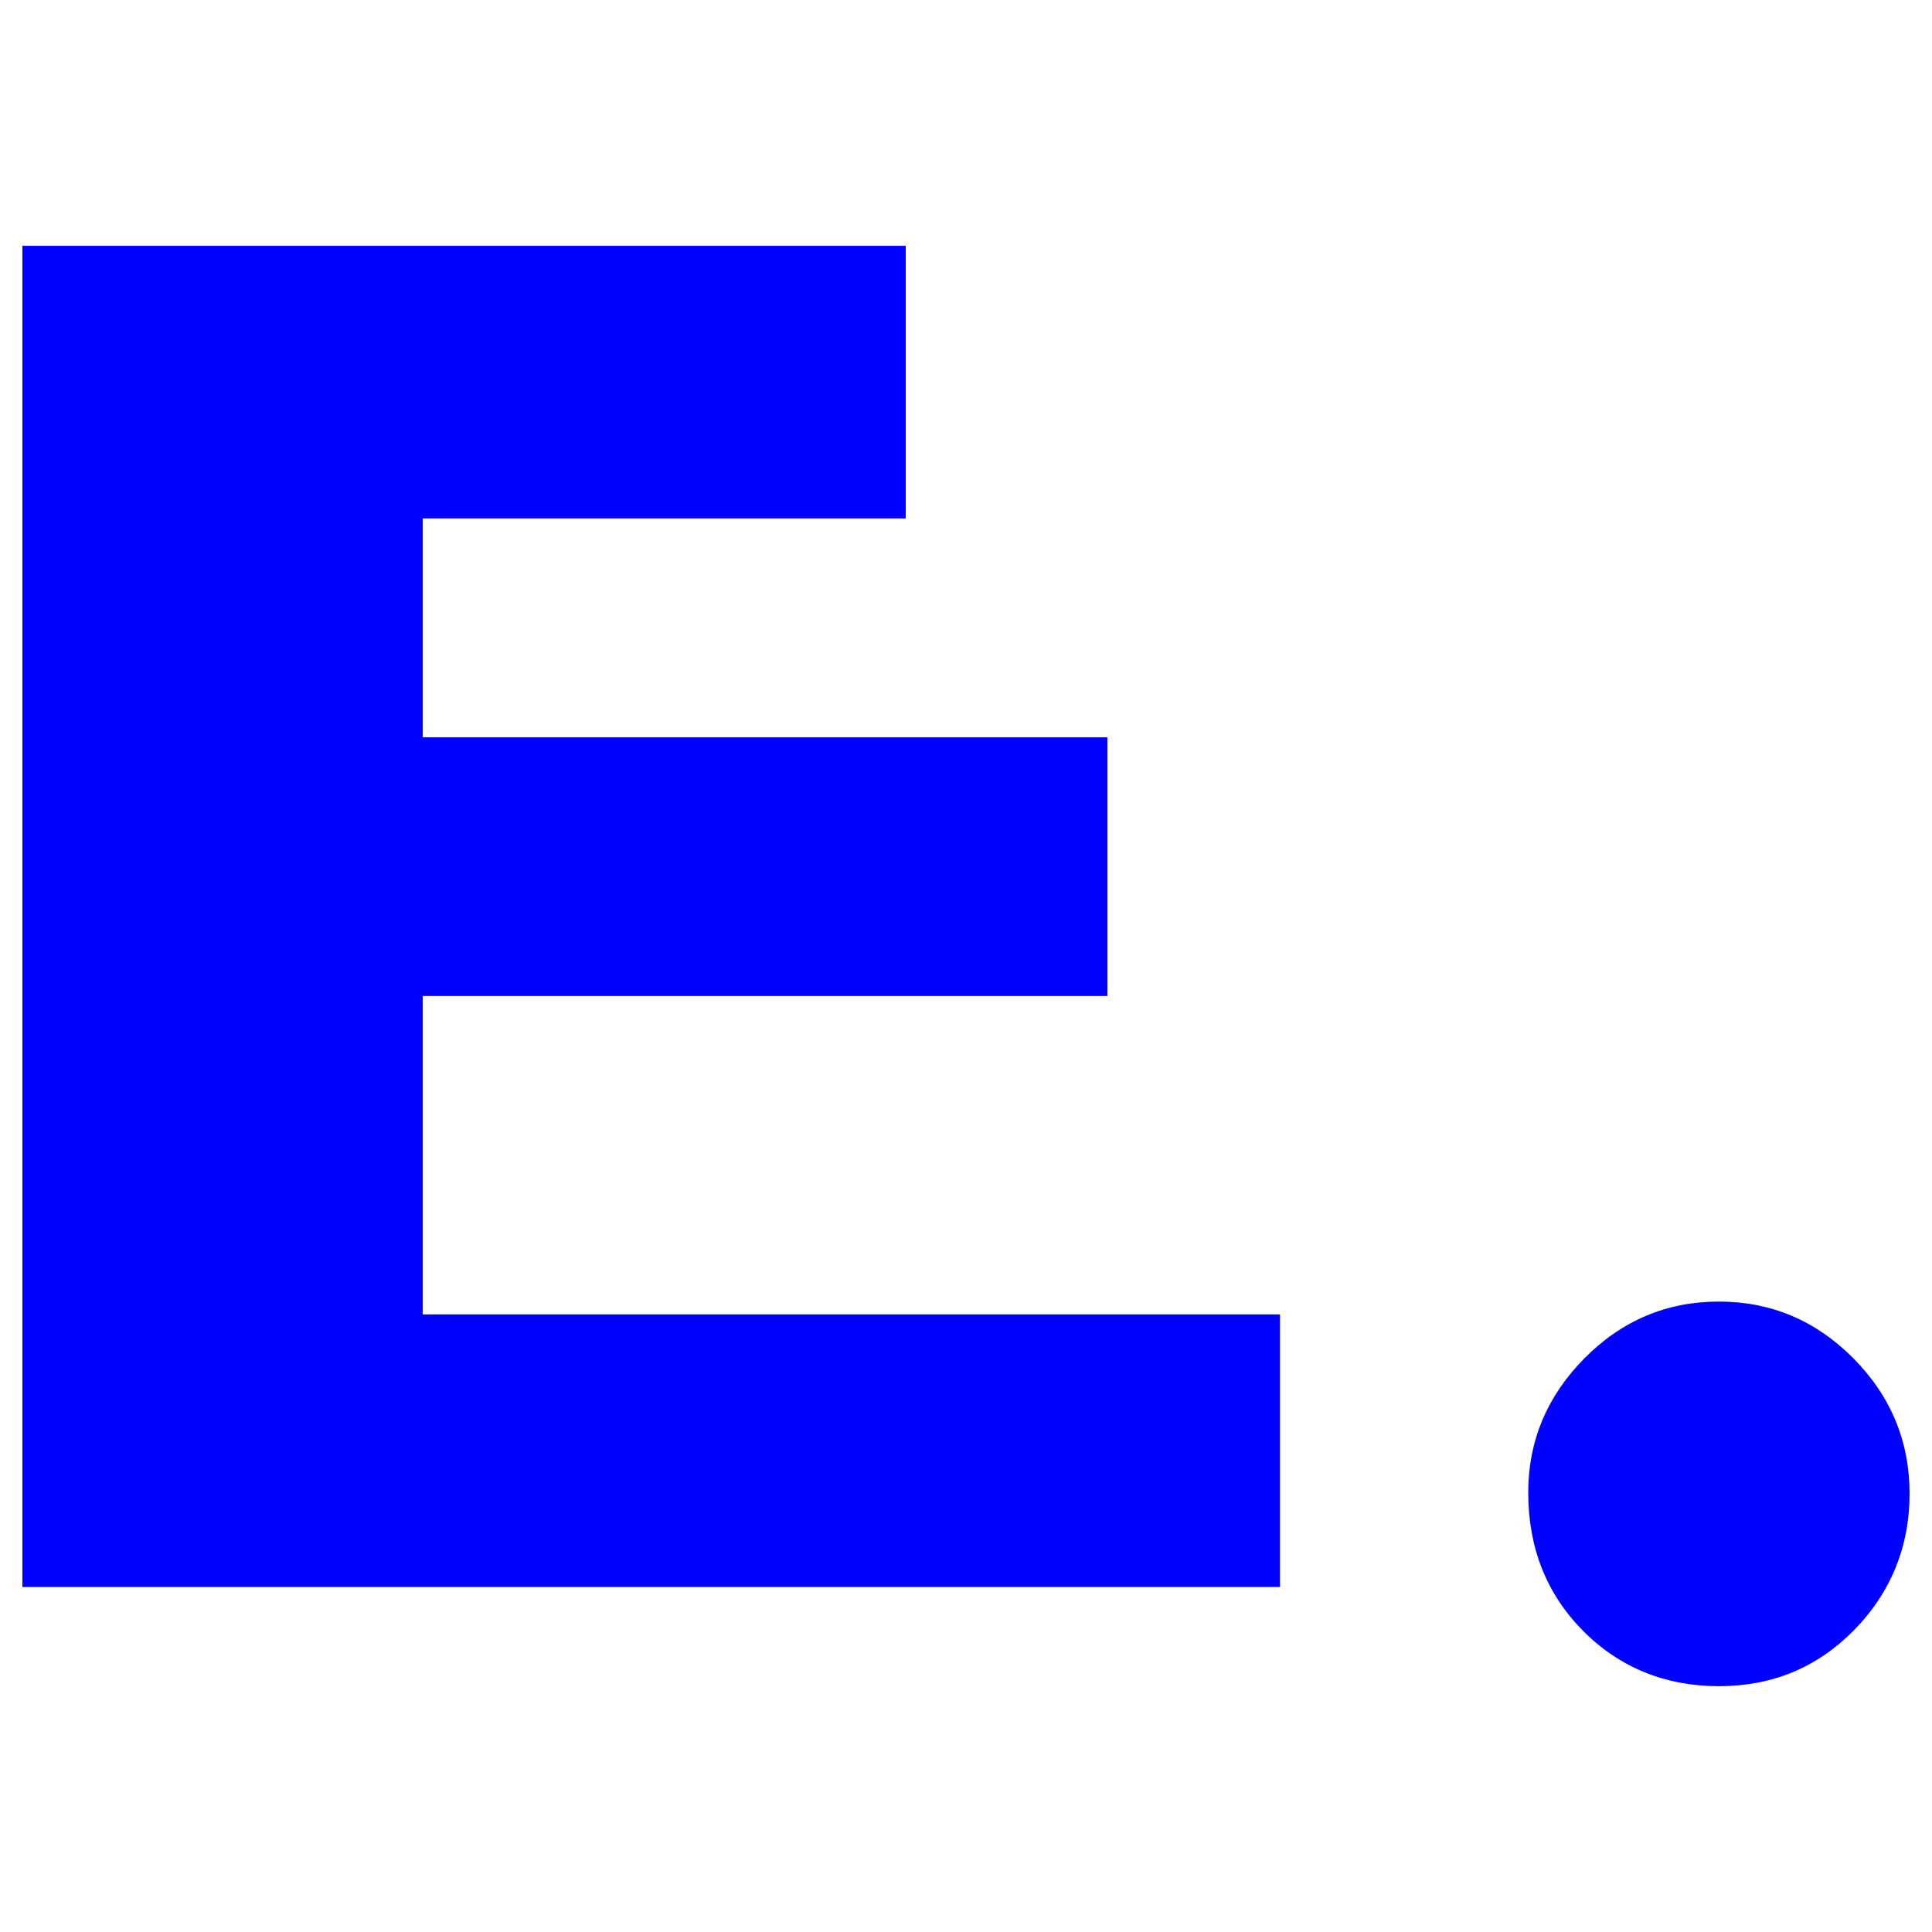
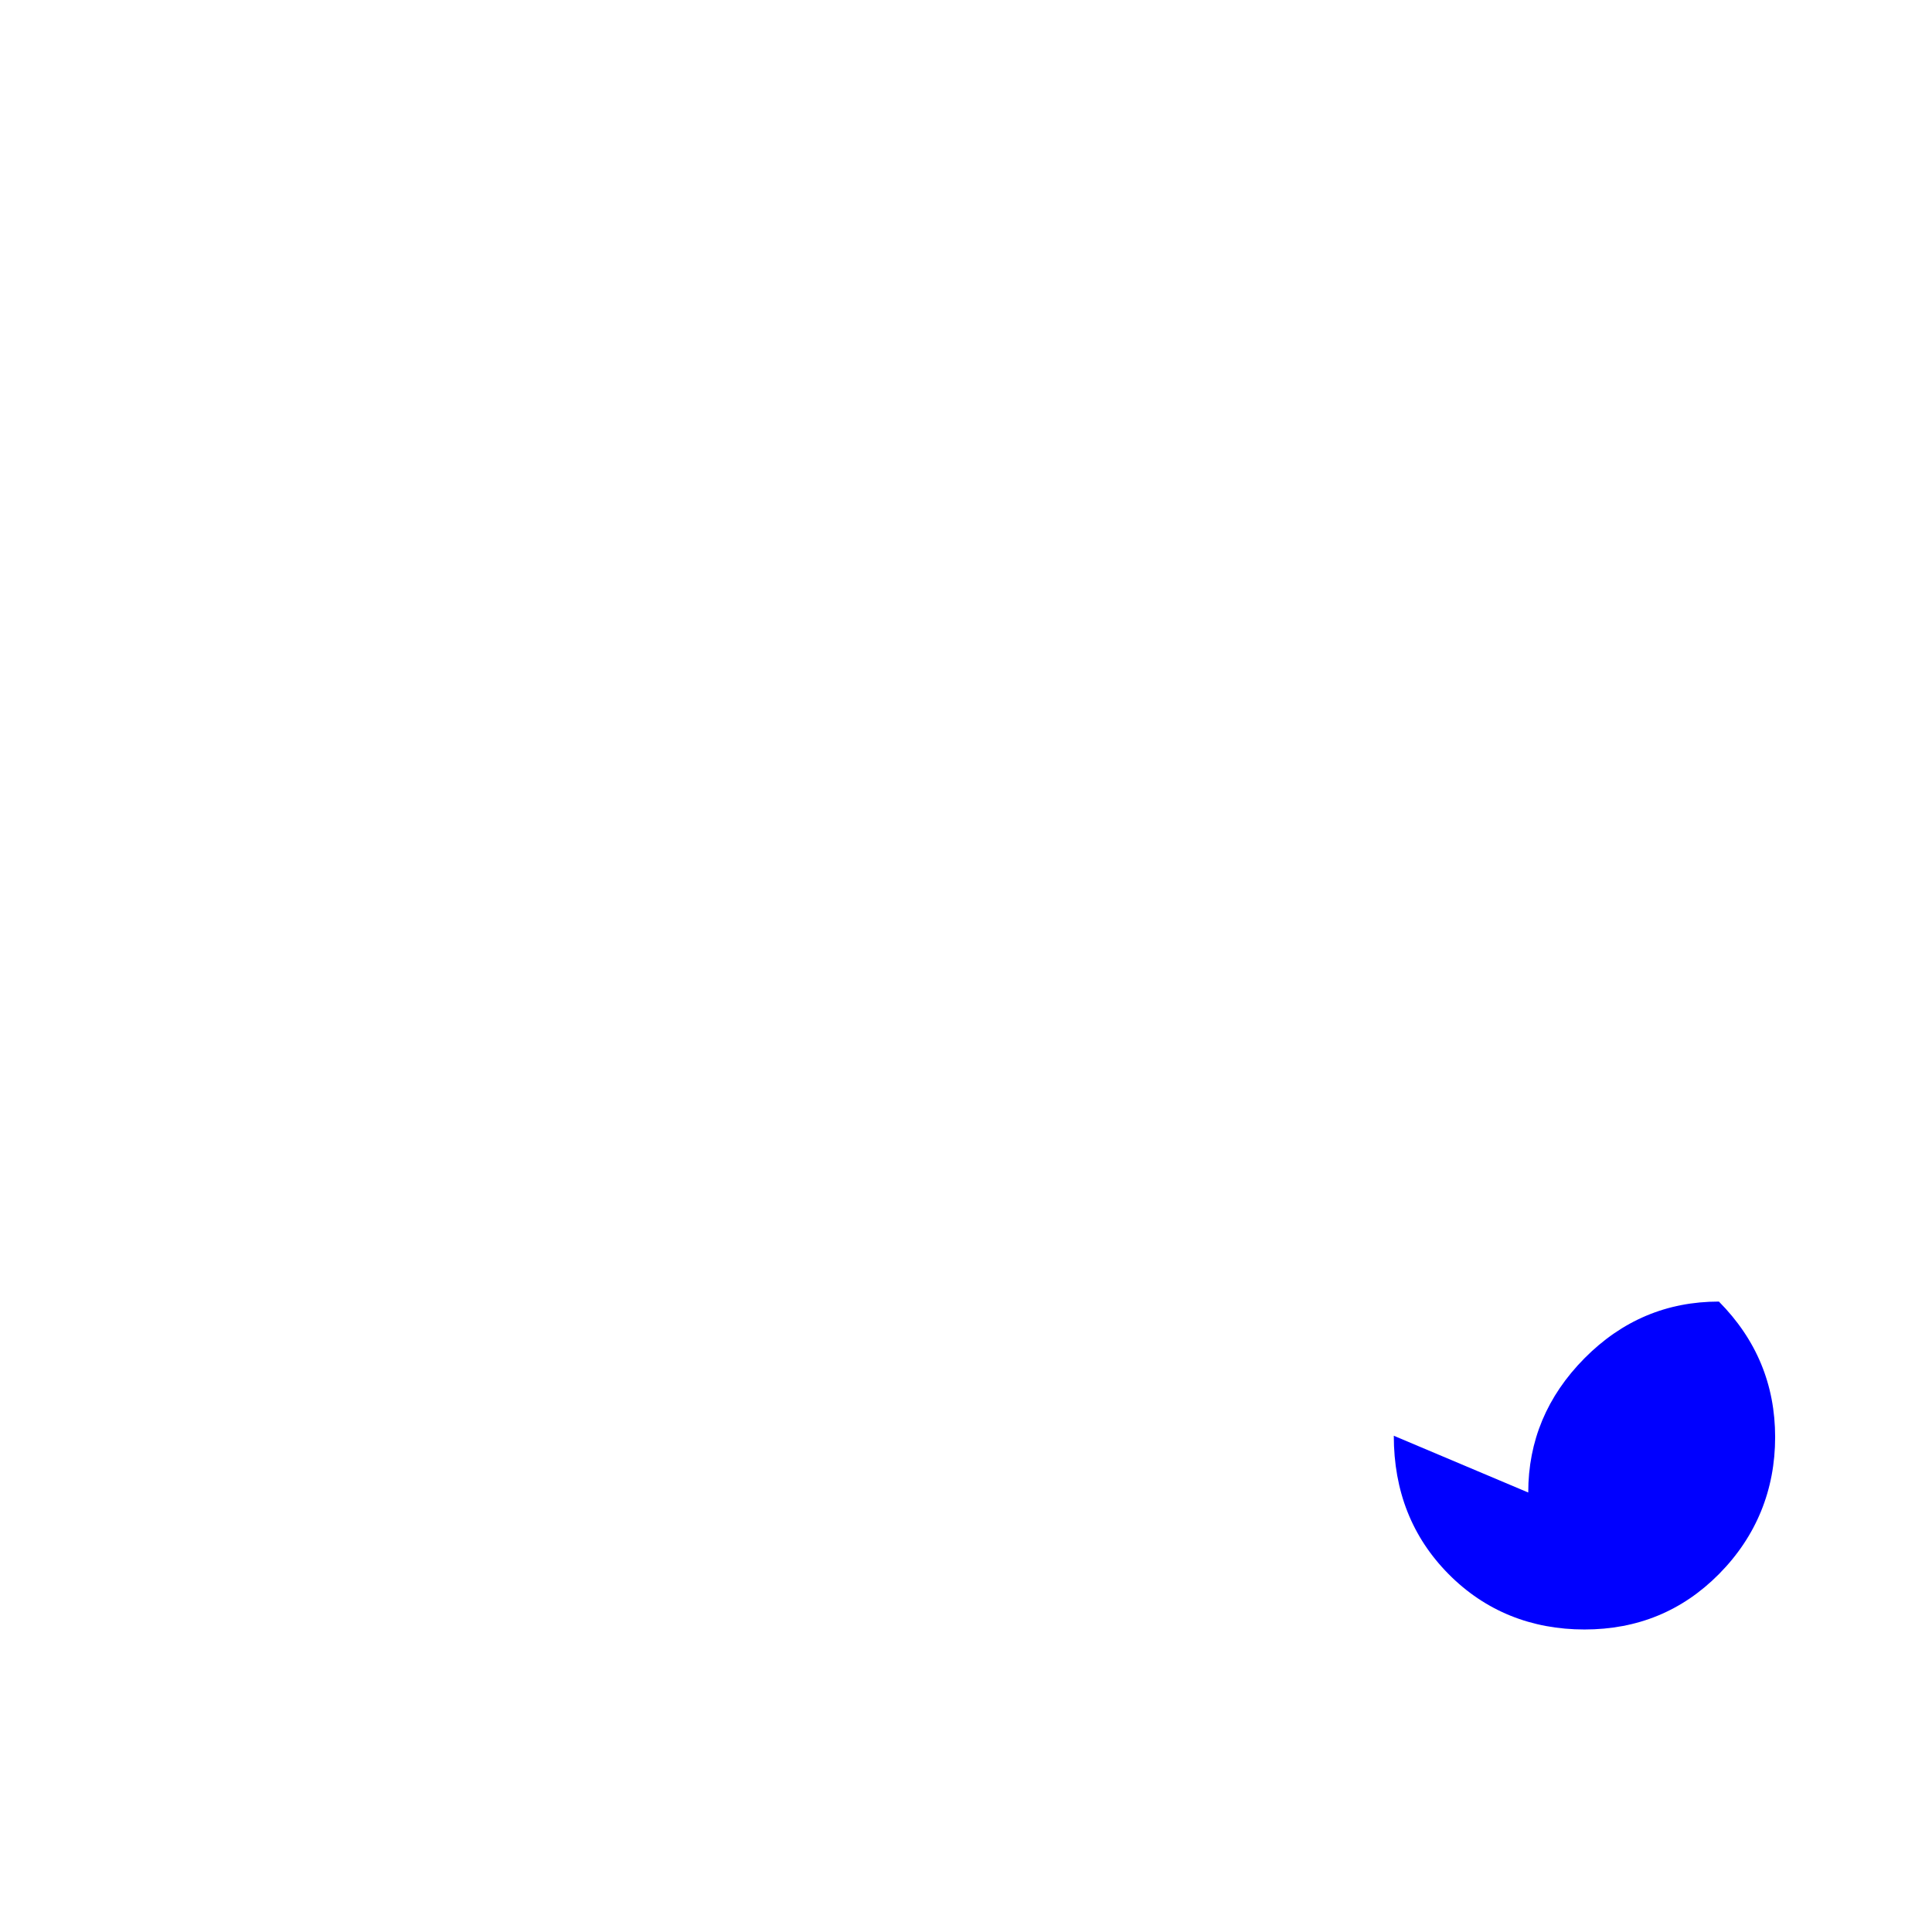
<svg xmlns="http://www.w3.org/2000/svg" id="Layer_1" data-name="Layer 1" viewBox="0 0 512 512">
  <defs>
    <style>
      .cls-1 {
        fill: blue;
      }
    </style>
  </defs>
-   <polygon class="cls-1" points="5.94 65.14 5.94 420.57 339.22 420.57 339.22 348.33 112.02 348.33 112.02 263.95 293.47 263.95 293.47 195.4 112.02 195.4 112.02 137.39 240.03 137.39 240.03 65.14 5.94 65.14" />
-   <path class="cls-1" d="M405,395.53c0-13.68,4.97-25.53,14.9-35.57,9.93-10.02,21.82-15.03,35.63-15.03s25.68,5.02,35.63,15.03c9.93,10.03,14.9,22,14.9,35.93s-4.97,26.28-14.9,36.3c-9.7,9.78-21.58,14.67-35.63,14.67s-26.3-4.88-36-14.67c-9.68-9.77-14.53-22-14.53-36.67" />
+   <path class="cls-1" d="M405,395.53c0-13.68,4.97-25.53,14.9-35.57,9.93-10.02,21.82-15.03,35.63-15.03c9.93,10.03,14.9,22,14.9,35.93s-4.97,26.28-14.9,36.3c-9.7,9.78-21.58,14.67-35.63,14.67s-26.3-4.88-36-14.67c-9.68-9.77-14.53-22-14.53-36.67" />
</svg>